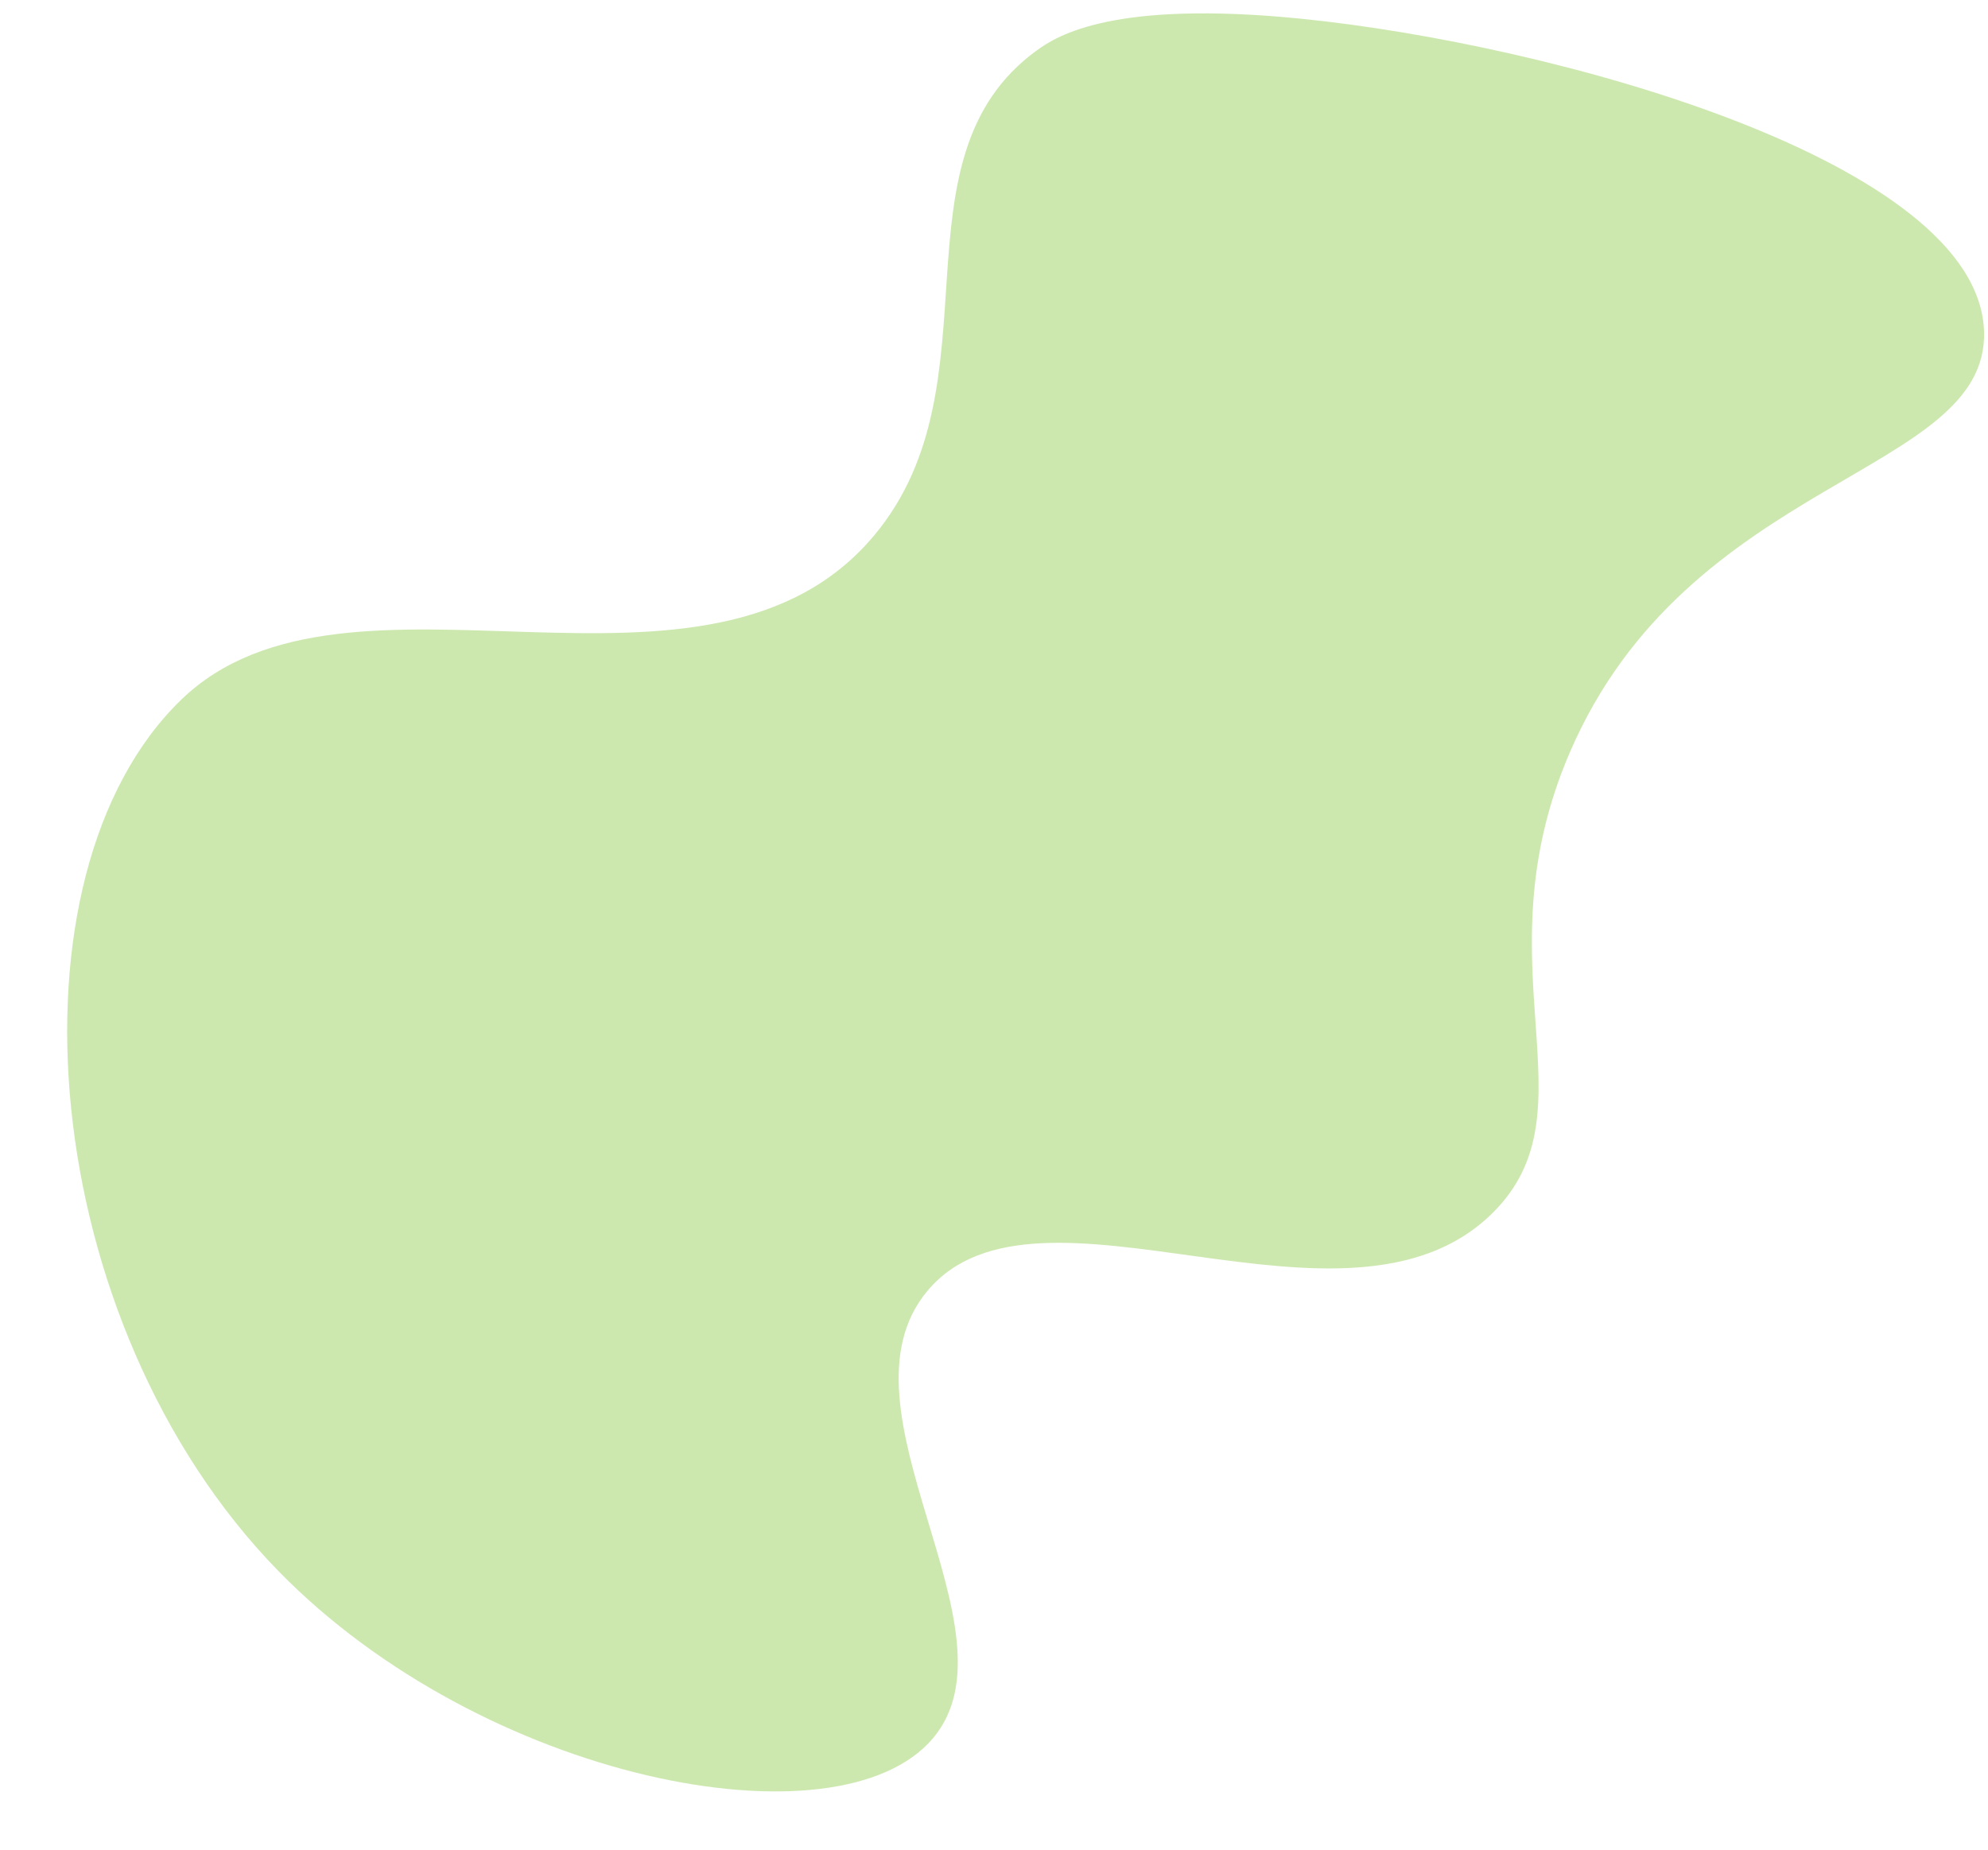
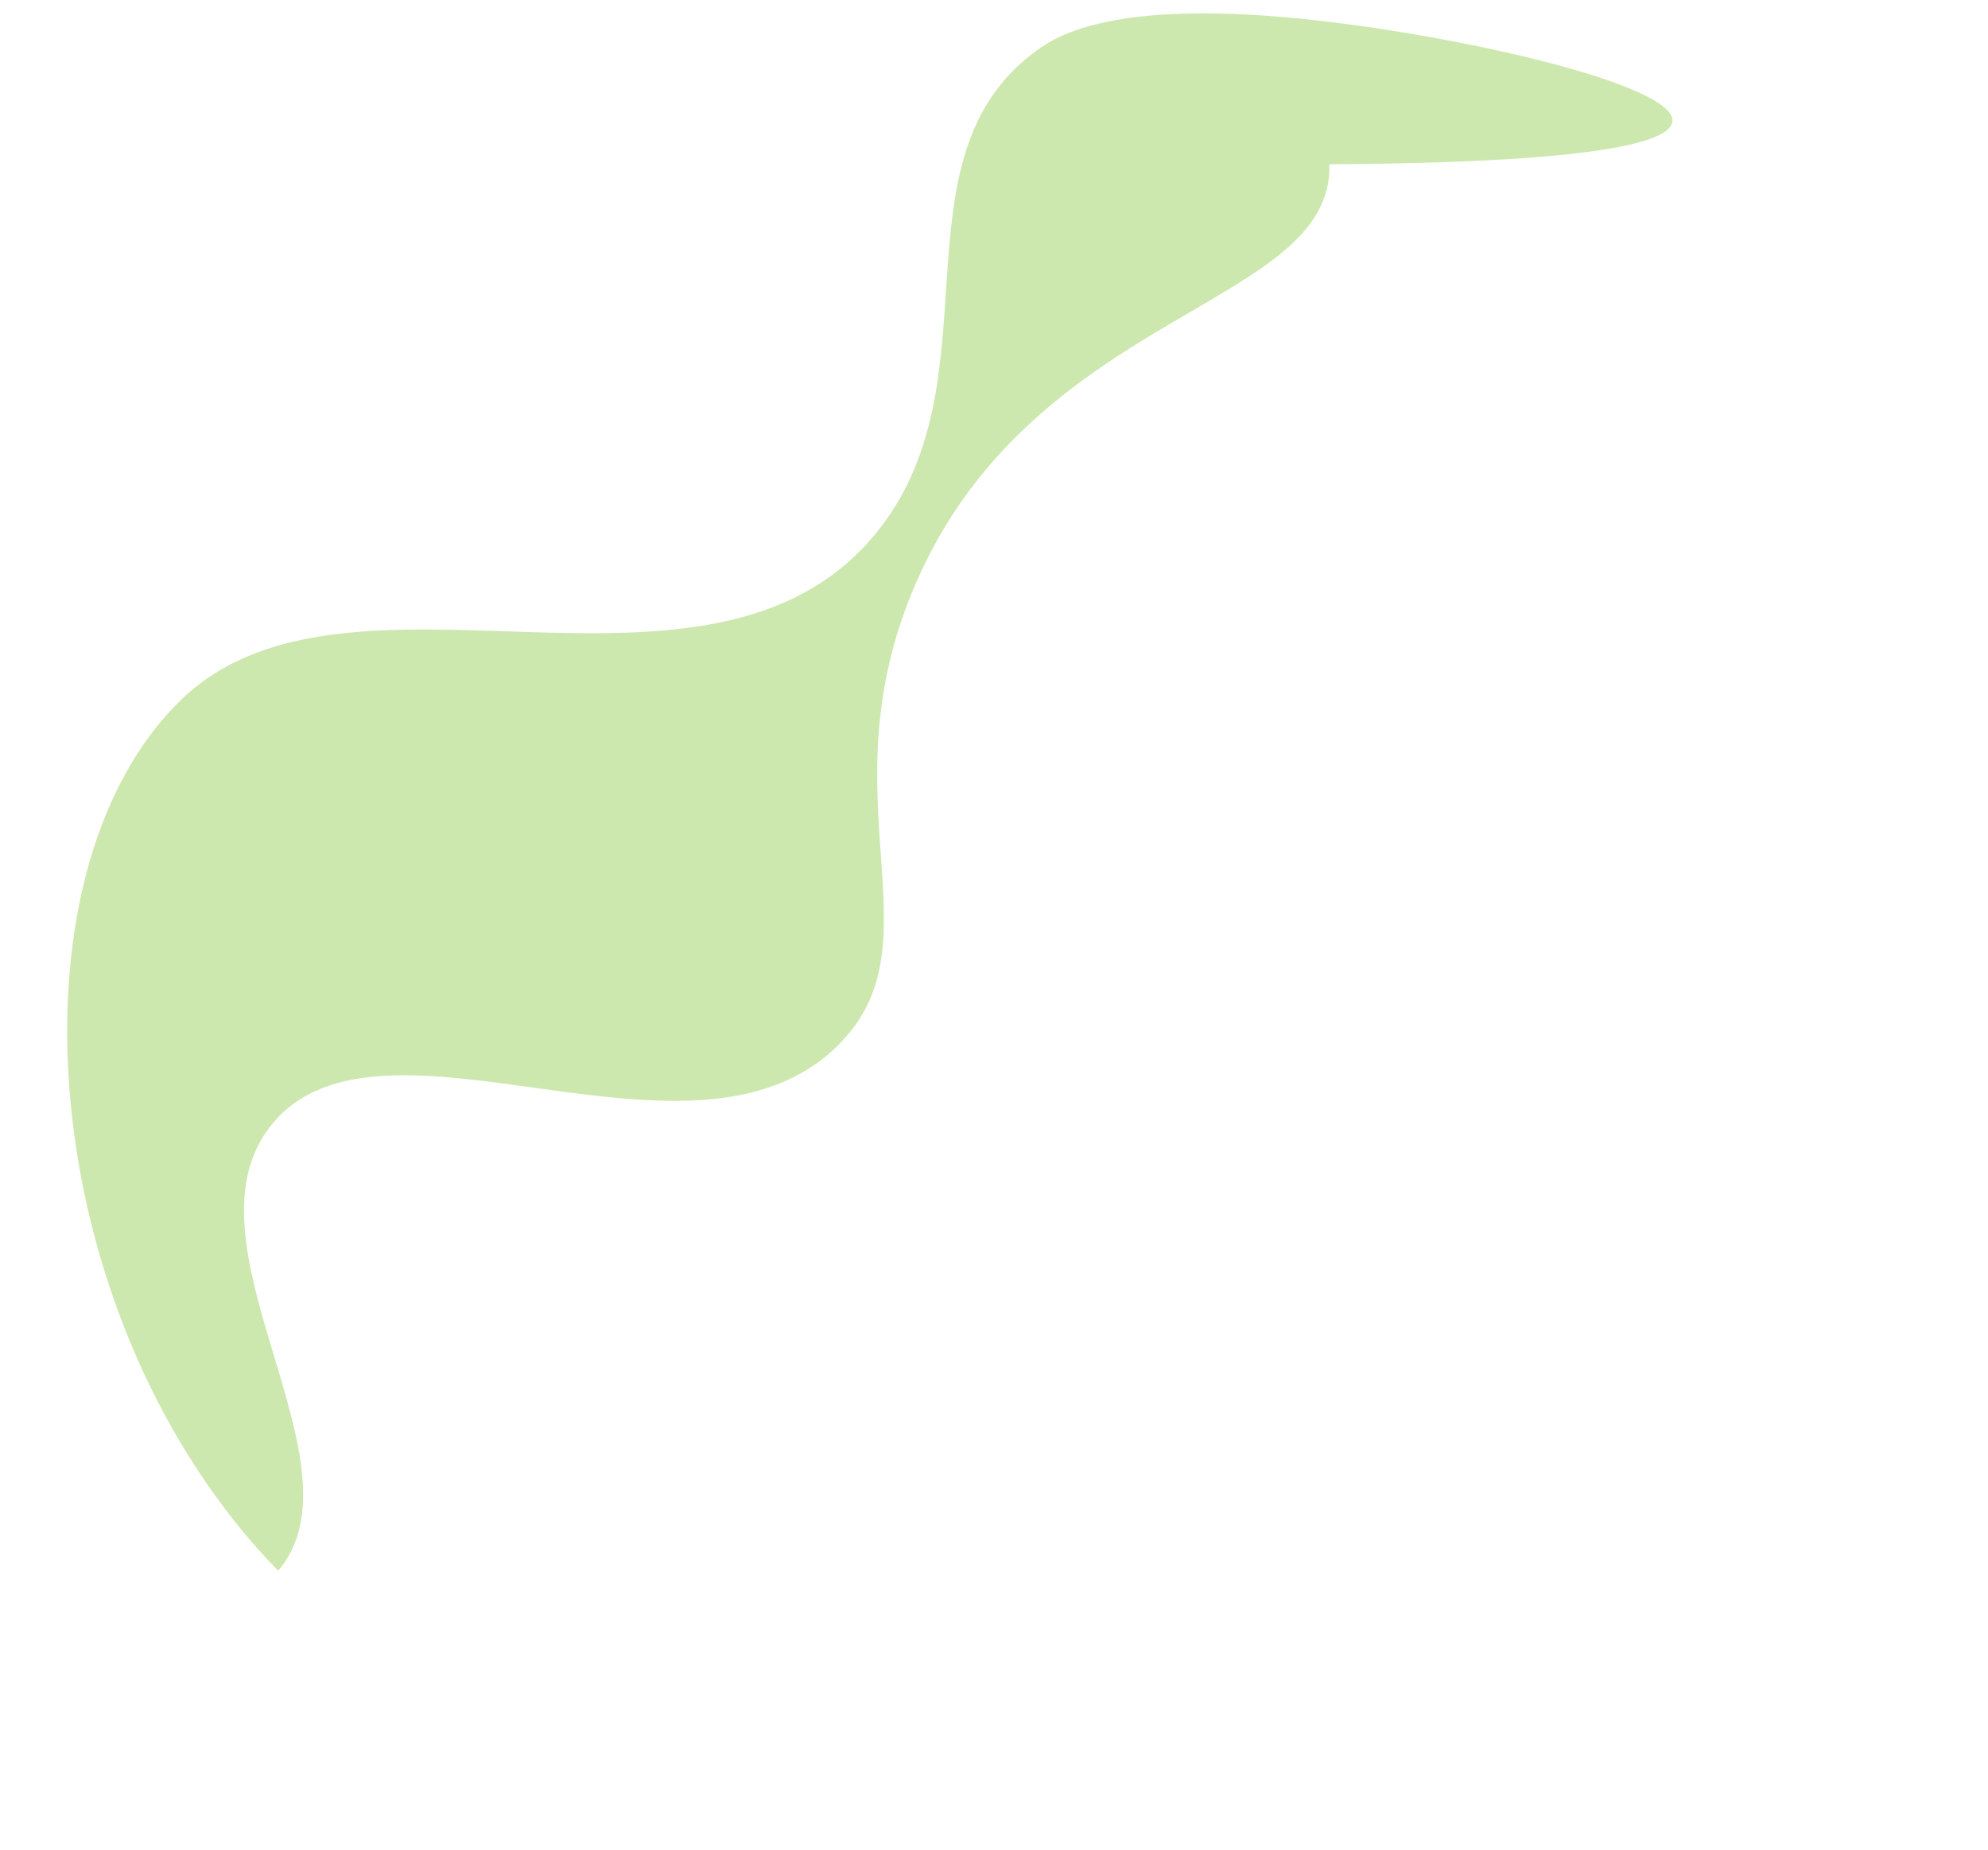
<svg xmlns="http://www.w3.org/2000/svg" fill="#000000" height="1745.3" preserveAspectRatio="xMidYMid meet" version="1" viewBox="358.6 441.8 1874.8 1745.3" width="1874.8" zoomAndPan="magnify">
  <g id="change1_1">
-     <path d="M1585.07,459.41c-175.68-17.57-229.06,15.65-248.56,29.8c-141.45,102.61-33.84,313.7-153.06,457.08 c-157.47,189.39-496.56,3.18-653.99,155.56c-170.86,165.39-136.44,587.93,91.48,821.67c193.04,197.98,527.99,263.66,617.38,158.06 c85.98-101.56-98.41-310.49-5.09-422.14c104.15-124.61,395.12,62.31,532.64-73.13c99.07-97.57-14.24-231.75,73.15-434.76 c112.18-260.61,394.39-261.31,390.65-396.76C2225.21,593.48,1821.85,483.09,1585.07,459.41z" fill="#cde8af" />
+     <path d="M1585.07,459.41c-175.68-17.57-229.06,15.65-248.56,29.8c-141.45,102.61-33.84,313.7-153.06,457.08 c-157.47,189.39-496.56,3.18-653.99,155.56c-170.86,165.39-136.44,587.93,91.48,821.67c85.98-101.56-98.41-310.49-5.09-422.14c104.15-124.61,395.12,62.31,532.64-73.13c99.07-97.57-14.24-231.75,73.15-434.76 c112.18-260.61,394.39-261.31,390.65-396.76C2225.21,593.48,1821.85,483.09,1585.07,459.41z" fill="#cde8af" />
  </g>
</svg>